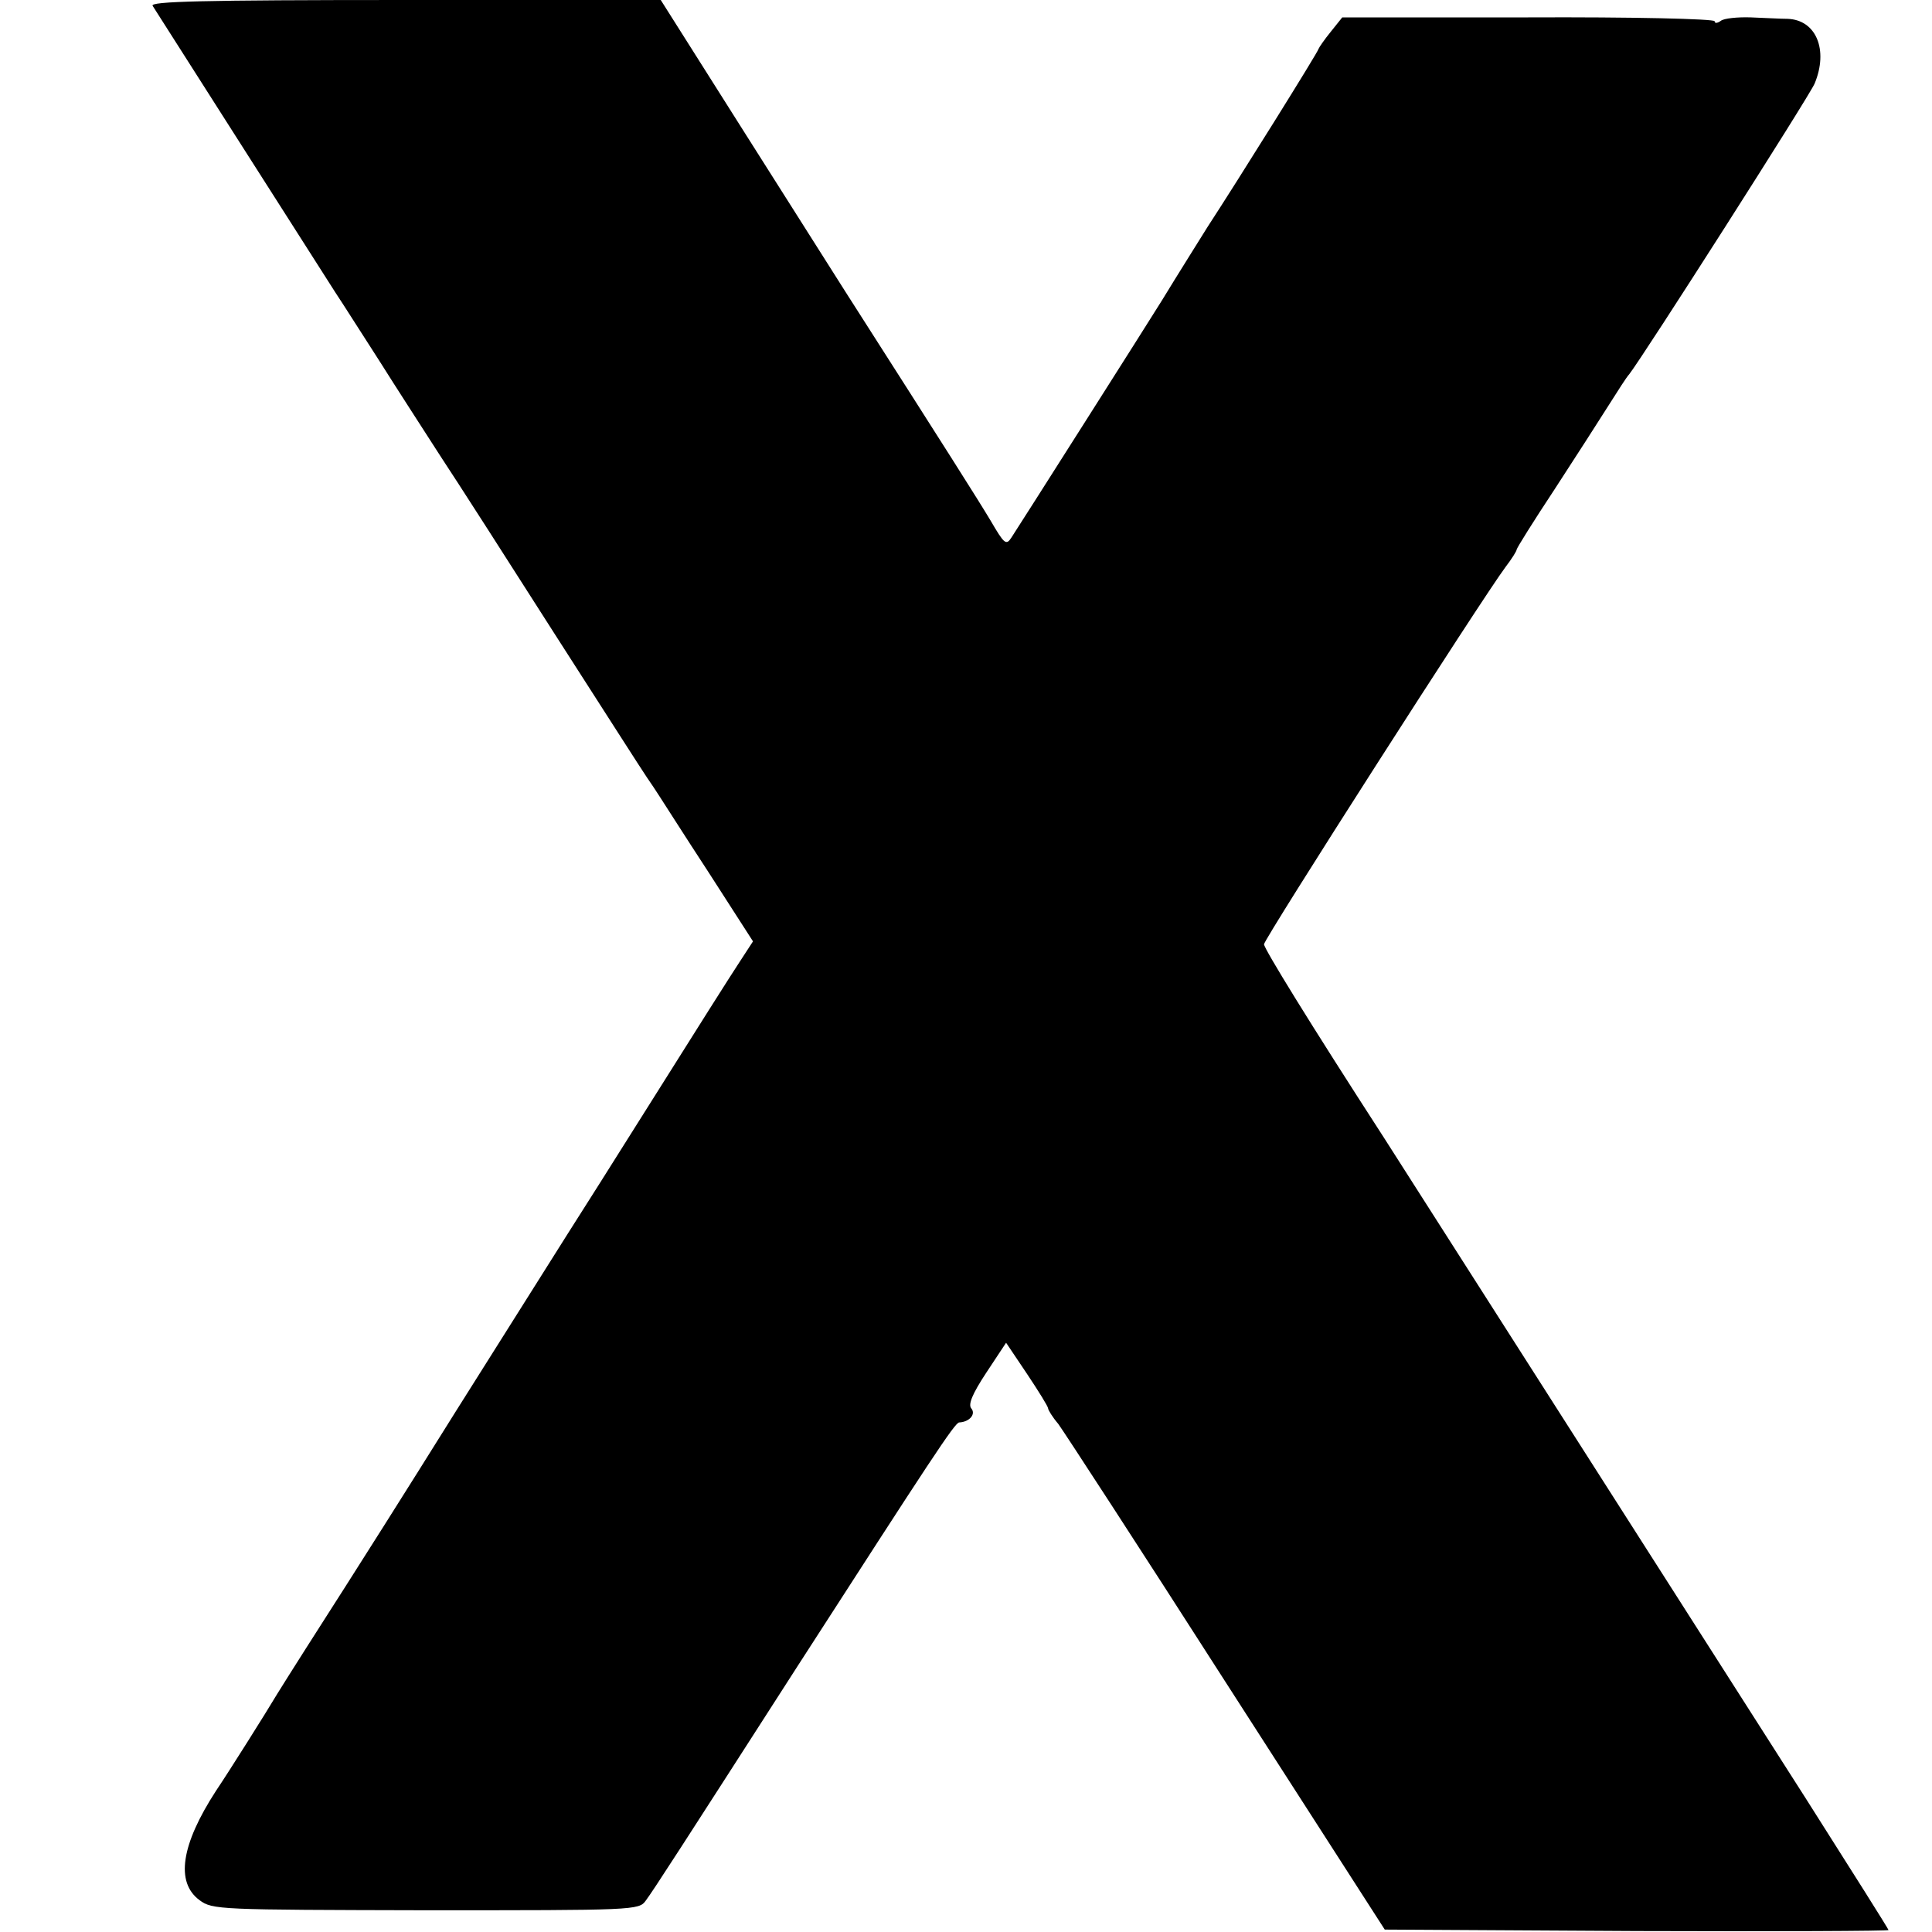
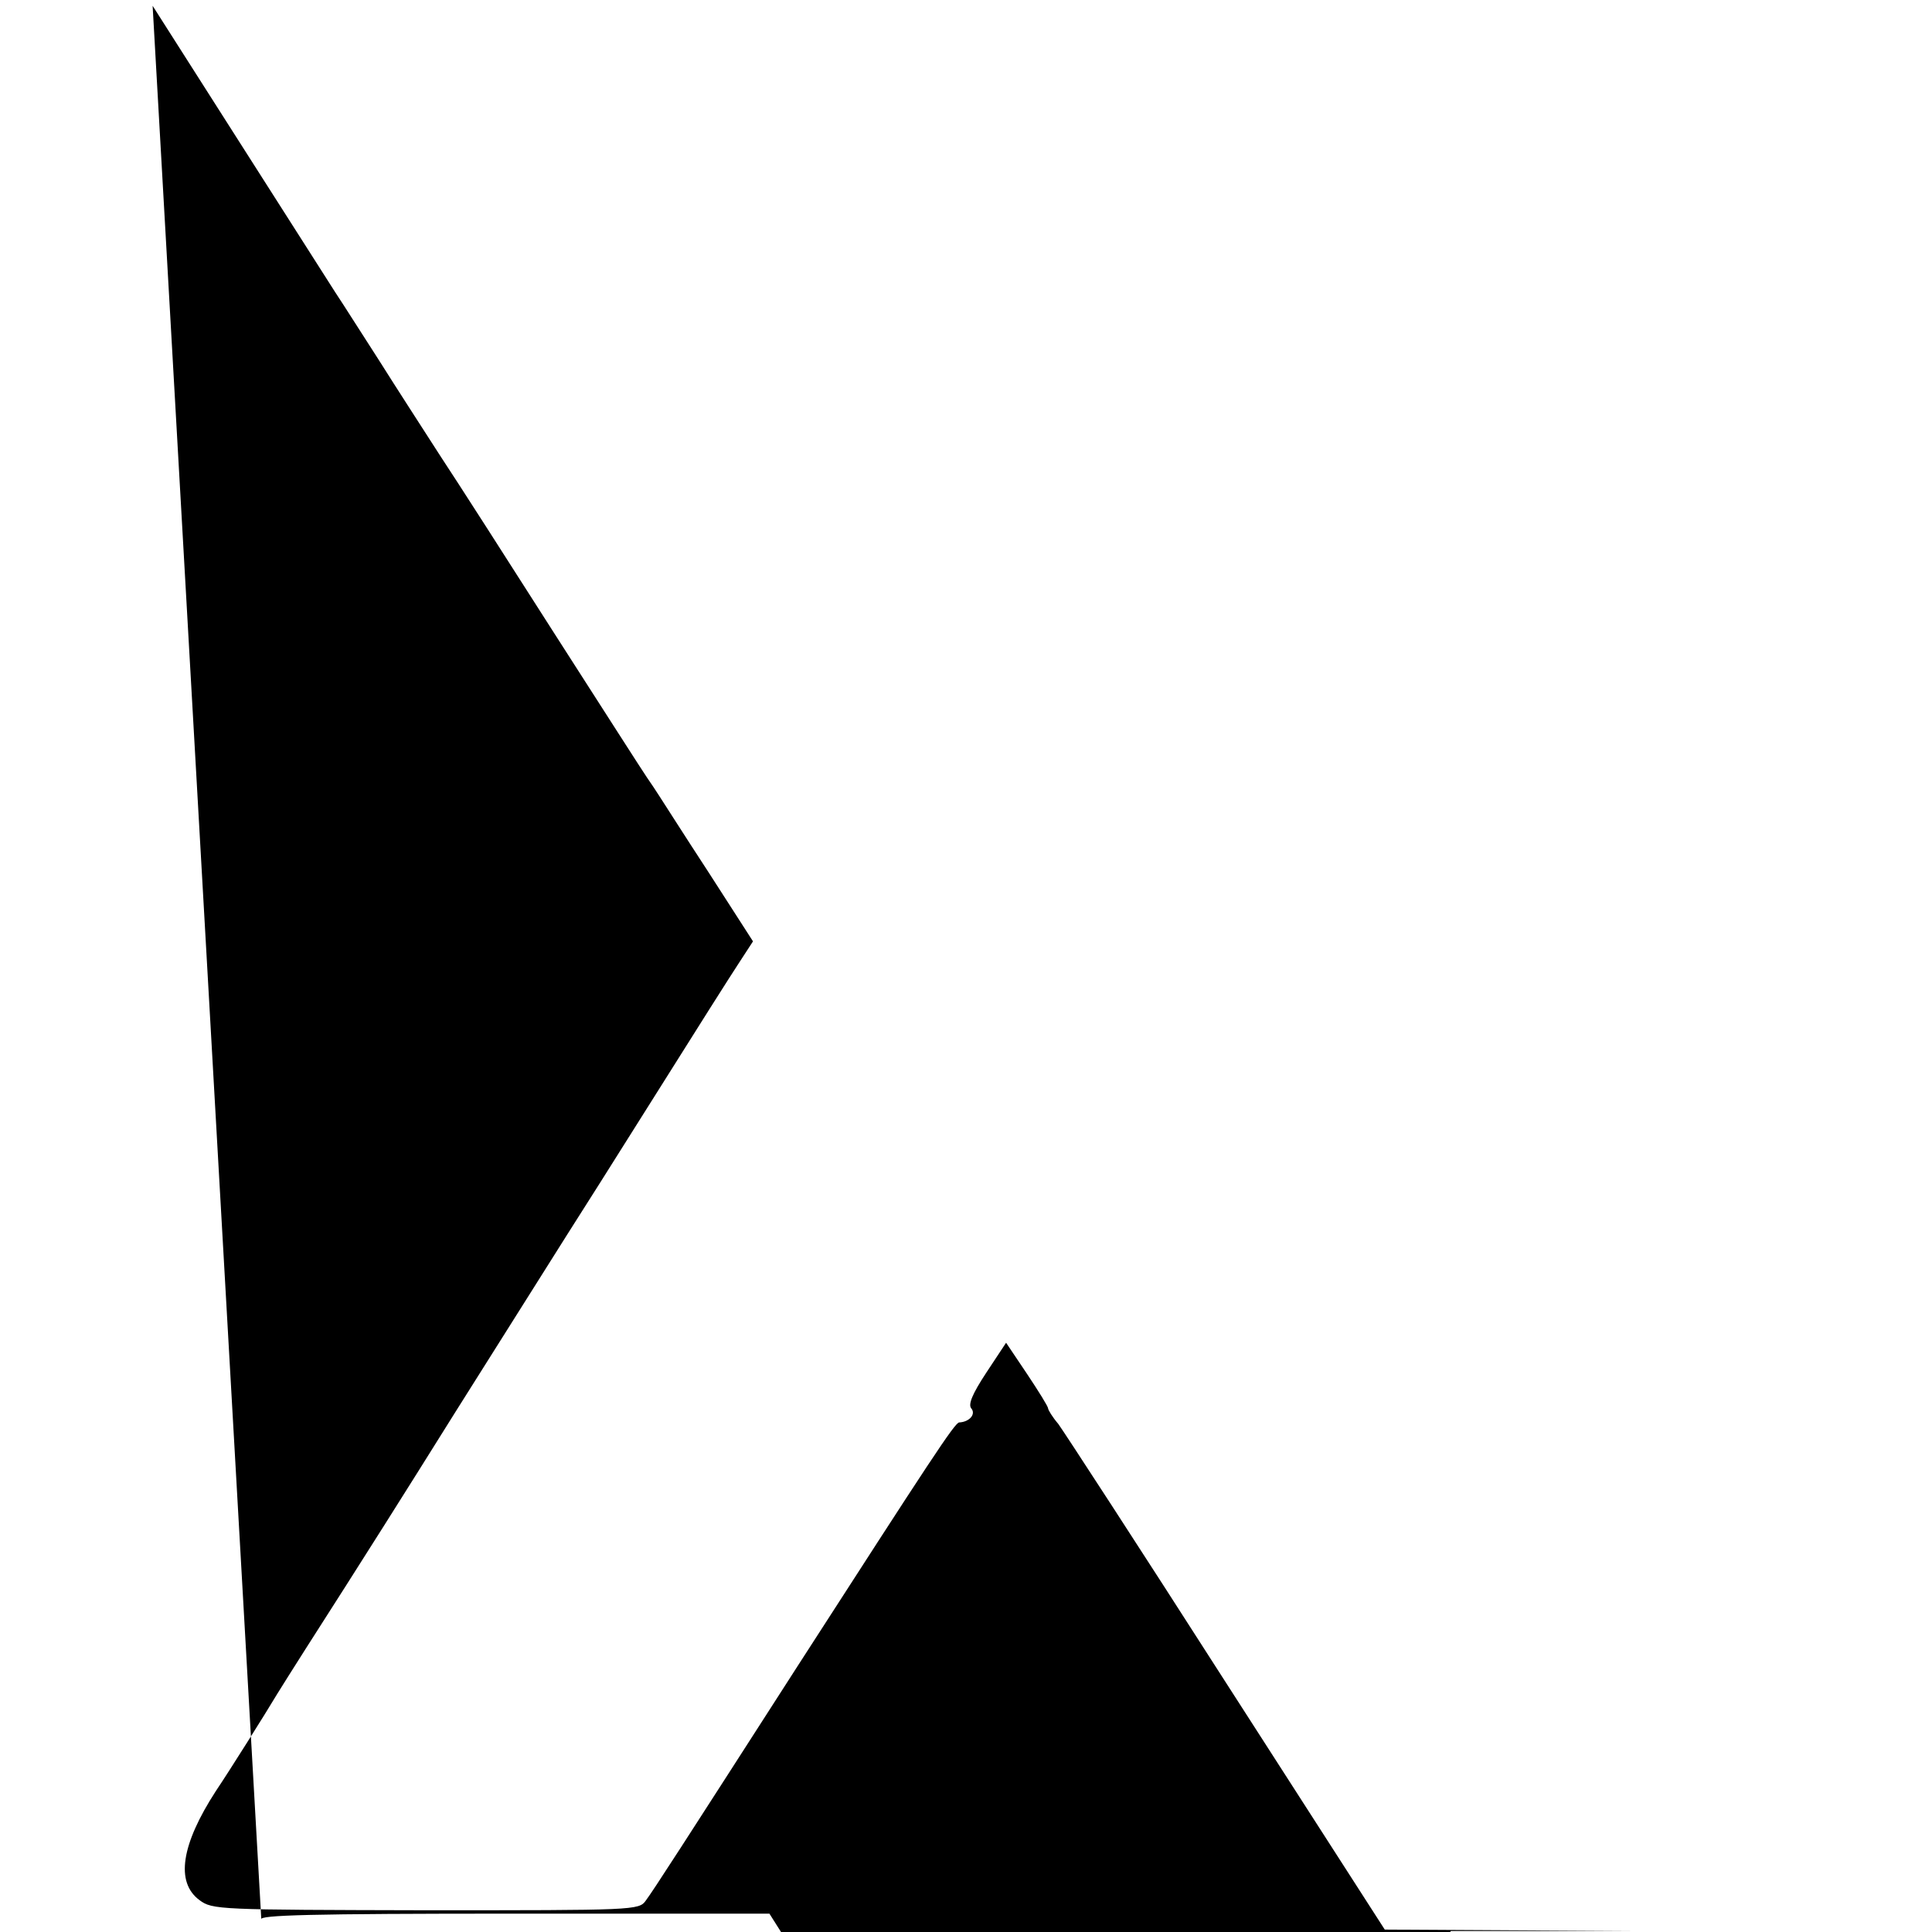
<svg xmlns="http://www.w3.org/2000/svg" version="1.0" width="400pt" height="400pt" viewBox="0 0 400 400" preserveAspectRatio="xMidYMid meet">
  <g transform="translate(0,400) scale(0.1,-0.1)" fill="#000000" stroke="none">
-     <path d="M316 3988 c8 -13 322 -505 378 -593 18 -27 59 -92 92 -143 32 -51 89 -139 125 -195 37 -56 144 -223 239 -372 95 -148 180 -281 189 -294 9 -13 21 -31 26 -39 6 -9 51 -80 102 -158 l92 -143 -28 -43 c-16 -24 -95 -149 -176 -278 -81 -129 -162 -257 -180 -285 -17 -27 -121 -192 -230 -365 -108 -173 -212 -337 -230 -365 -52 -81 -120 -188 -141 -222 -22 -37 -100 -161 -127 -201 -72 -111 -84 -189 -34 -226 27 -20 39 -20 469 -21 431 0 441 0 455 20 17 23 73 110 314 485 276 428 326 505 335 505 21 1 35 17 25 29 -7 8 2 30 31 74 l41 62 43 -64 c24 -36 44 -68 44 -72 0 -3 9 -18 21 -32 11 -15 168 -256 348 -537 l328 -510 522 -3 c286 -1 521 0 521 2 0 2 -77 124 -171 272 -298 467 -826 1294 -874 1369 -154 238 -248 391 -248 400 0 11 452 717 500 781 13 17 23 33 23 36 0 3 35 59 78 124 43 66 93 144 112 174 19 30 38 60 43 65 29 37 373 576 384 602 29 70 3 132 -56 134 -14 0 -48 2 -76 3 -27 1 -56 -2 -62 -7 -7 -5 -13 -6 -13 -1 0 5 -172 9 -386 8 l-385 0 -24 -30 c-13 -16 -24 -32 -25 -35 0 -5 -168 -274 -230 -369 -8 -13 -64 -102 -95 -153 -19 -31 -299 -472 -311 -490 -11 -17 -15 -13 -43 35 -27 45 -91 146 -300 473 -21 33 -116 183 -211 333 l-172 272 -530 0 c-421 0 -528 -3 -522 -12z" />
+     <path d="M316 3988 c8 -13 322 -505 378 -593 18 -27 59 -92 92 -143 32 -51 89 -139 125 -195 37 -56 144 -223 239 -372 95 -148 180 -281 189 -294 9 -13 21 -31 26 -39 6 -9 51 -80 102 -158 l92 -143 -28 -43 c-16 -24 -95 -149 -176 -278 -81 -129 -162 -257 -180 -285 -17 -27 -121 -192 -230 -365 -108 -173 -212 -337 -230 -365 -52 -81 -120 -188 -141 -222 -22 -37 -100 -161 -127 -201 -72 -111 -84 -189 -34 -226 27 -20 39 -20 469 -21 431 0 441 0 455 20 17 23 73 110 314 485 276 428 326 505 335 505 21 1 35 17 25 29 -7 8 2 30 31 74 l41 62 43 -64 c24 -36 44 -68 44 -72 0 -3 9 -18 21 -32 11 -15 168 -256 348 -537 l328 -510 522 -3 l-385 0 -24 -30 c-13 -16 -24 -32 -25 -35 0 -5 -168 -274 -230 -369 -8 -13 -64 -102 -95 -153 -19 -31 -299 -472 -311 -490 -11 -17 -15 -13 -43 35 -27 45 -91 146 -300 473 -21 33 -116 183 -211 333 l-172 272 -530 0 c-421 0 -528 -3 -522 -12z" />
  </g>
</svg>